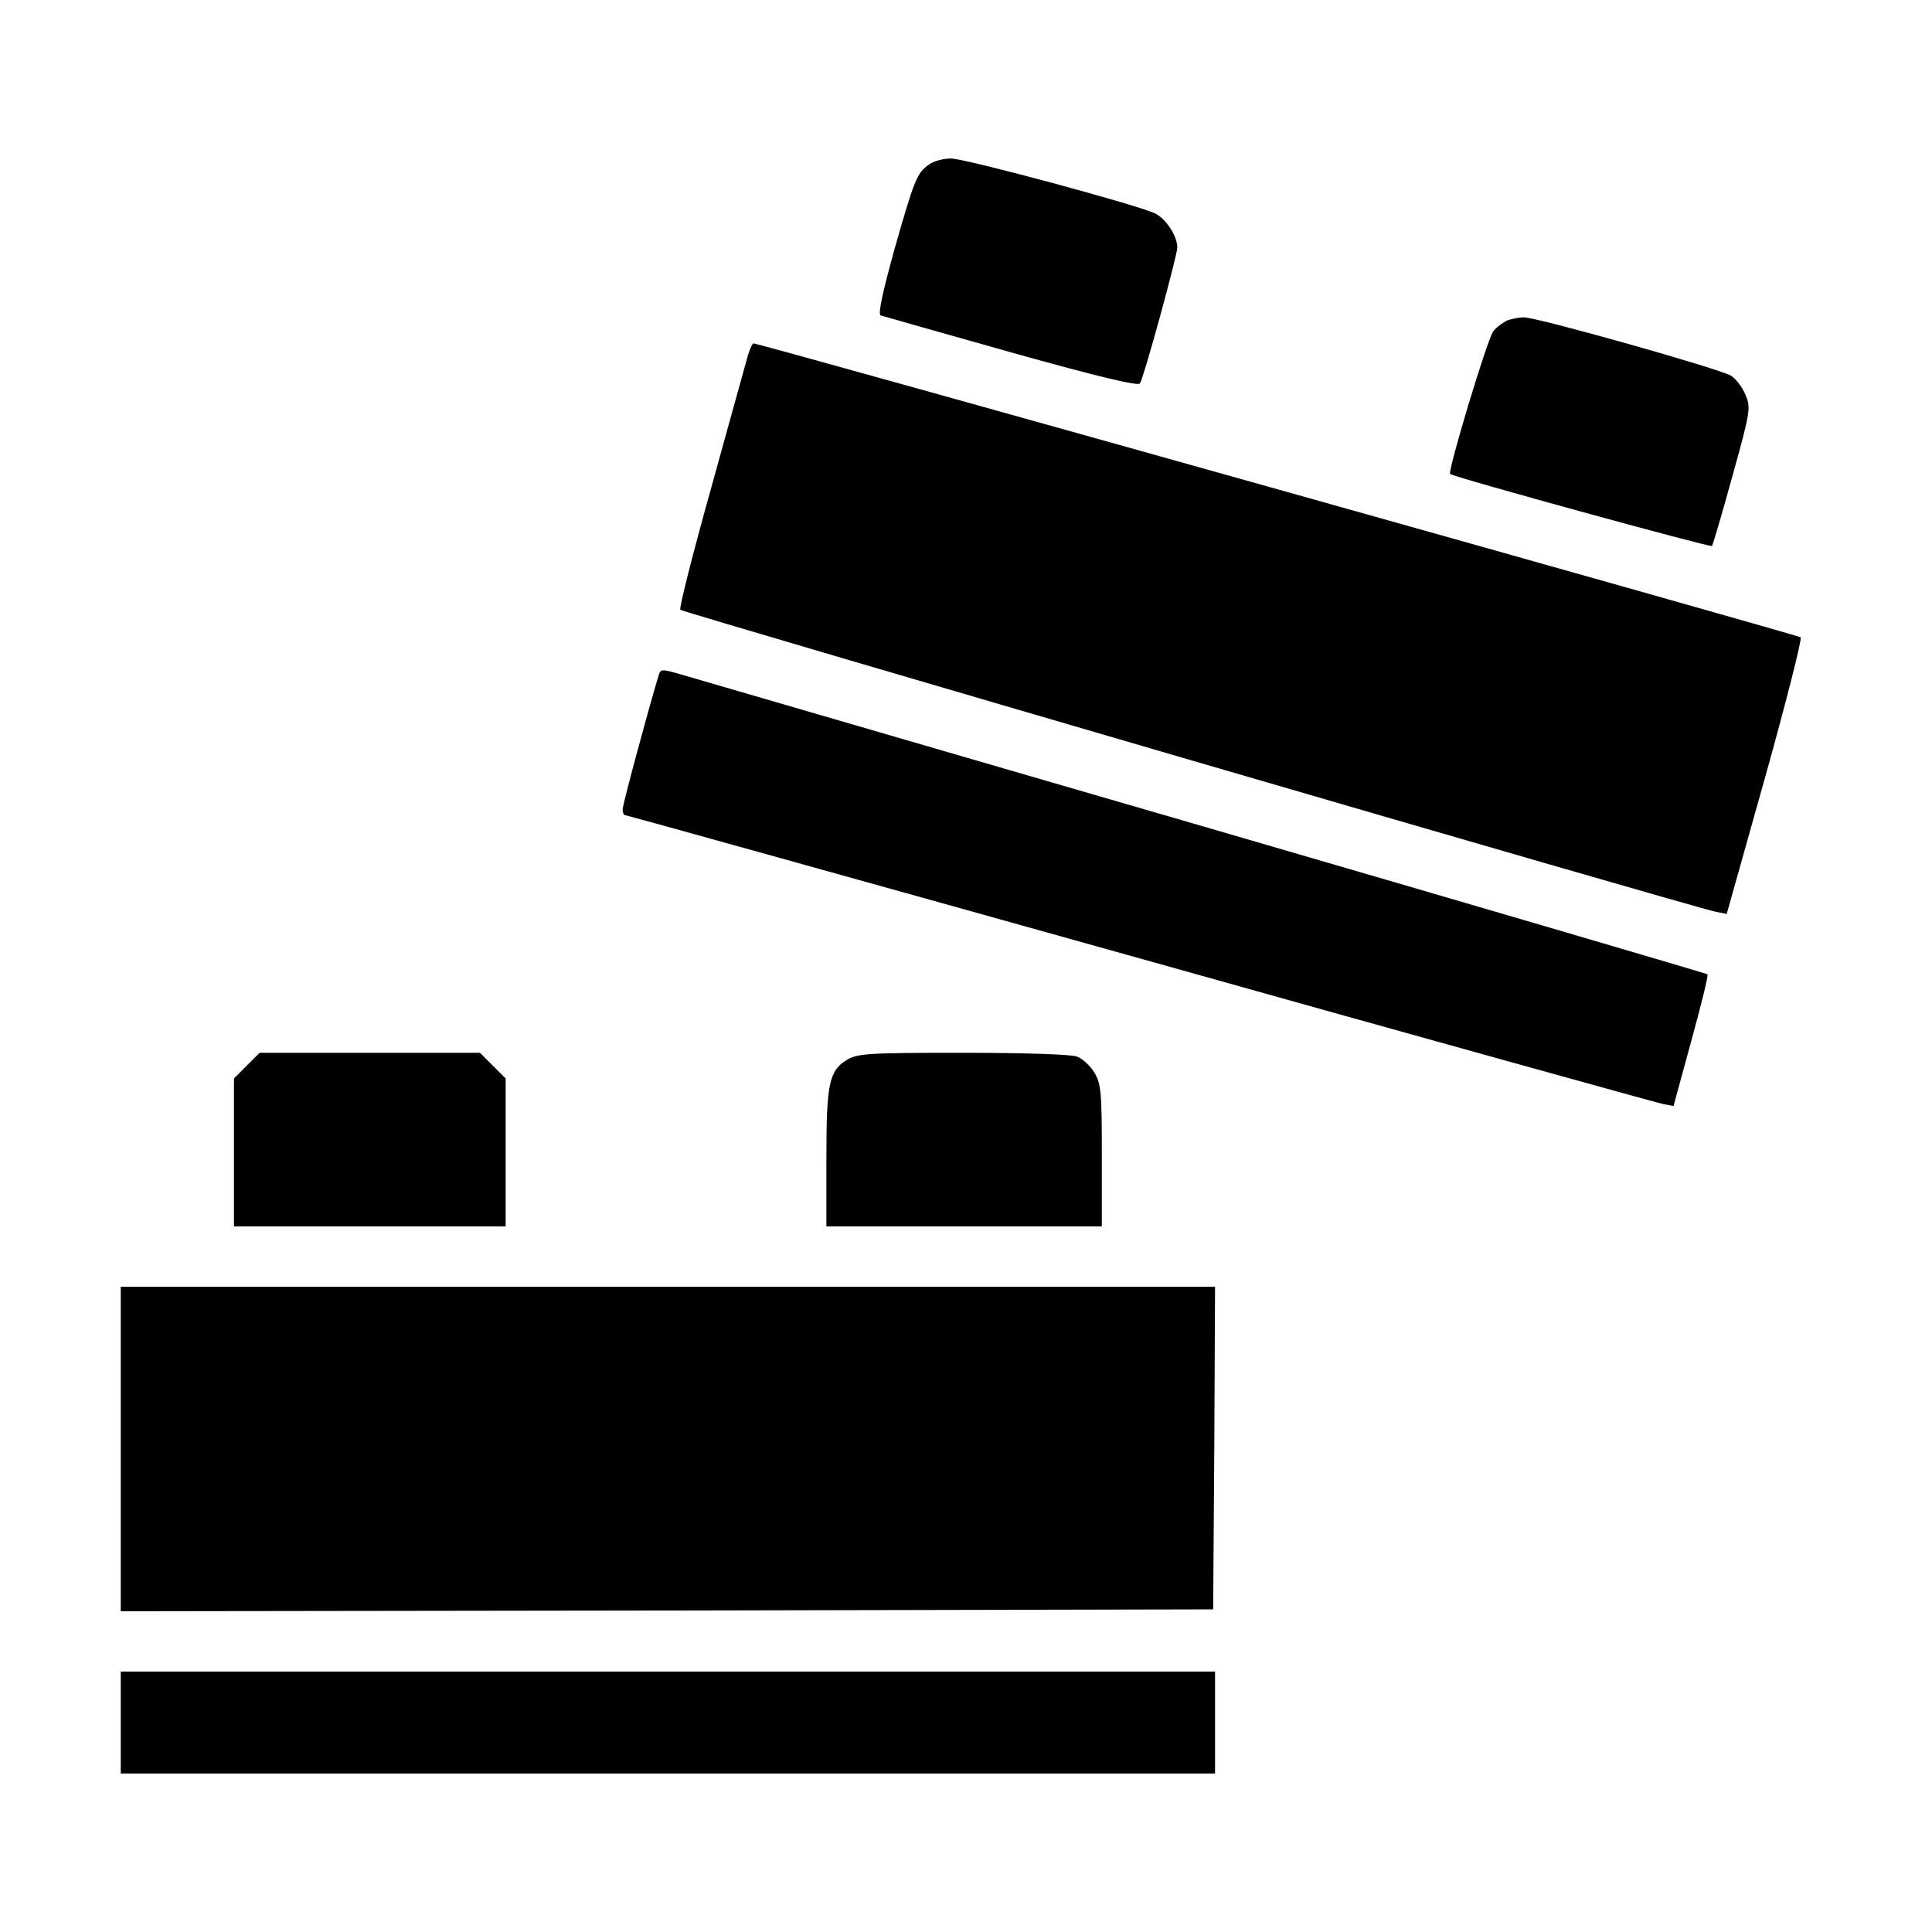
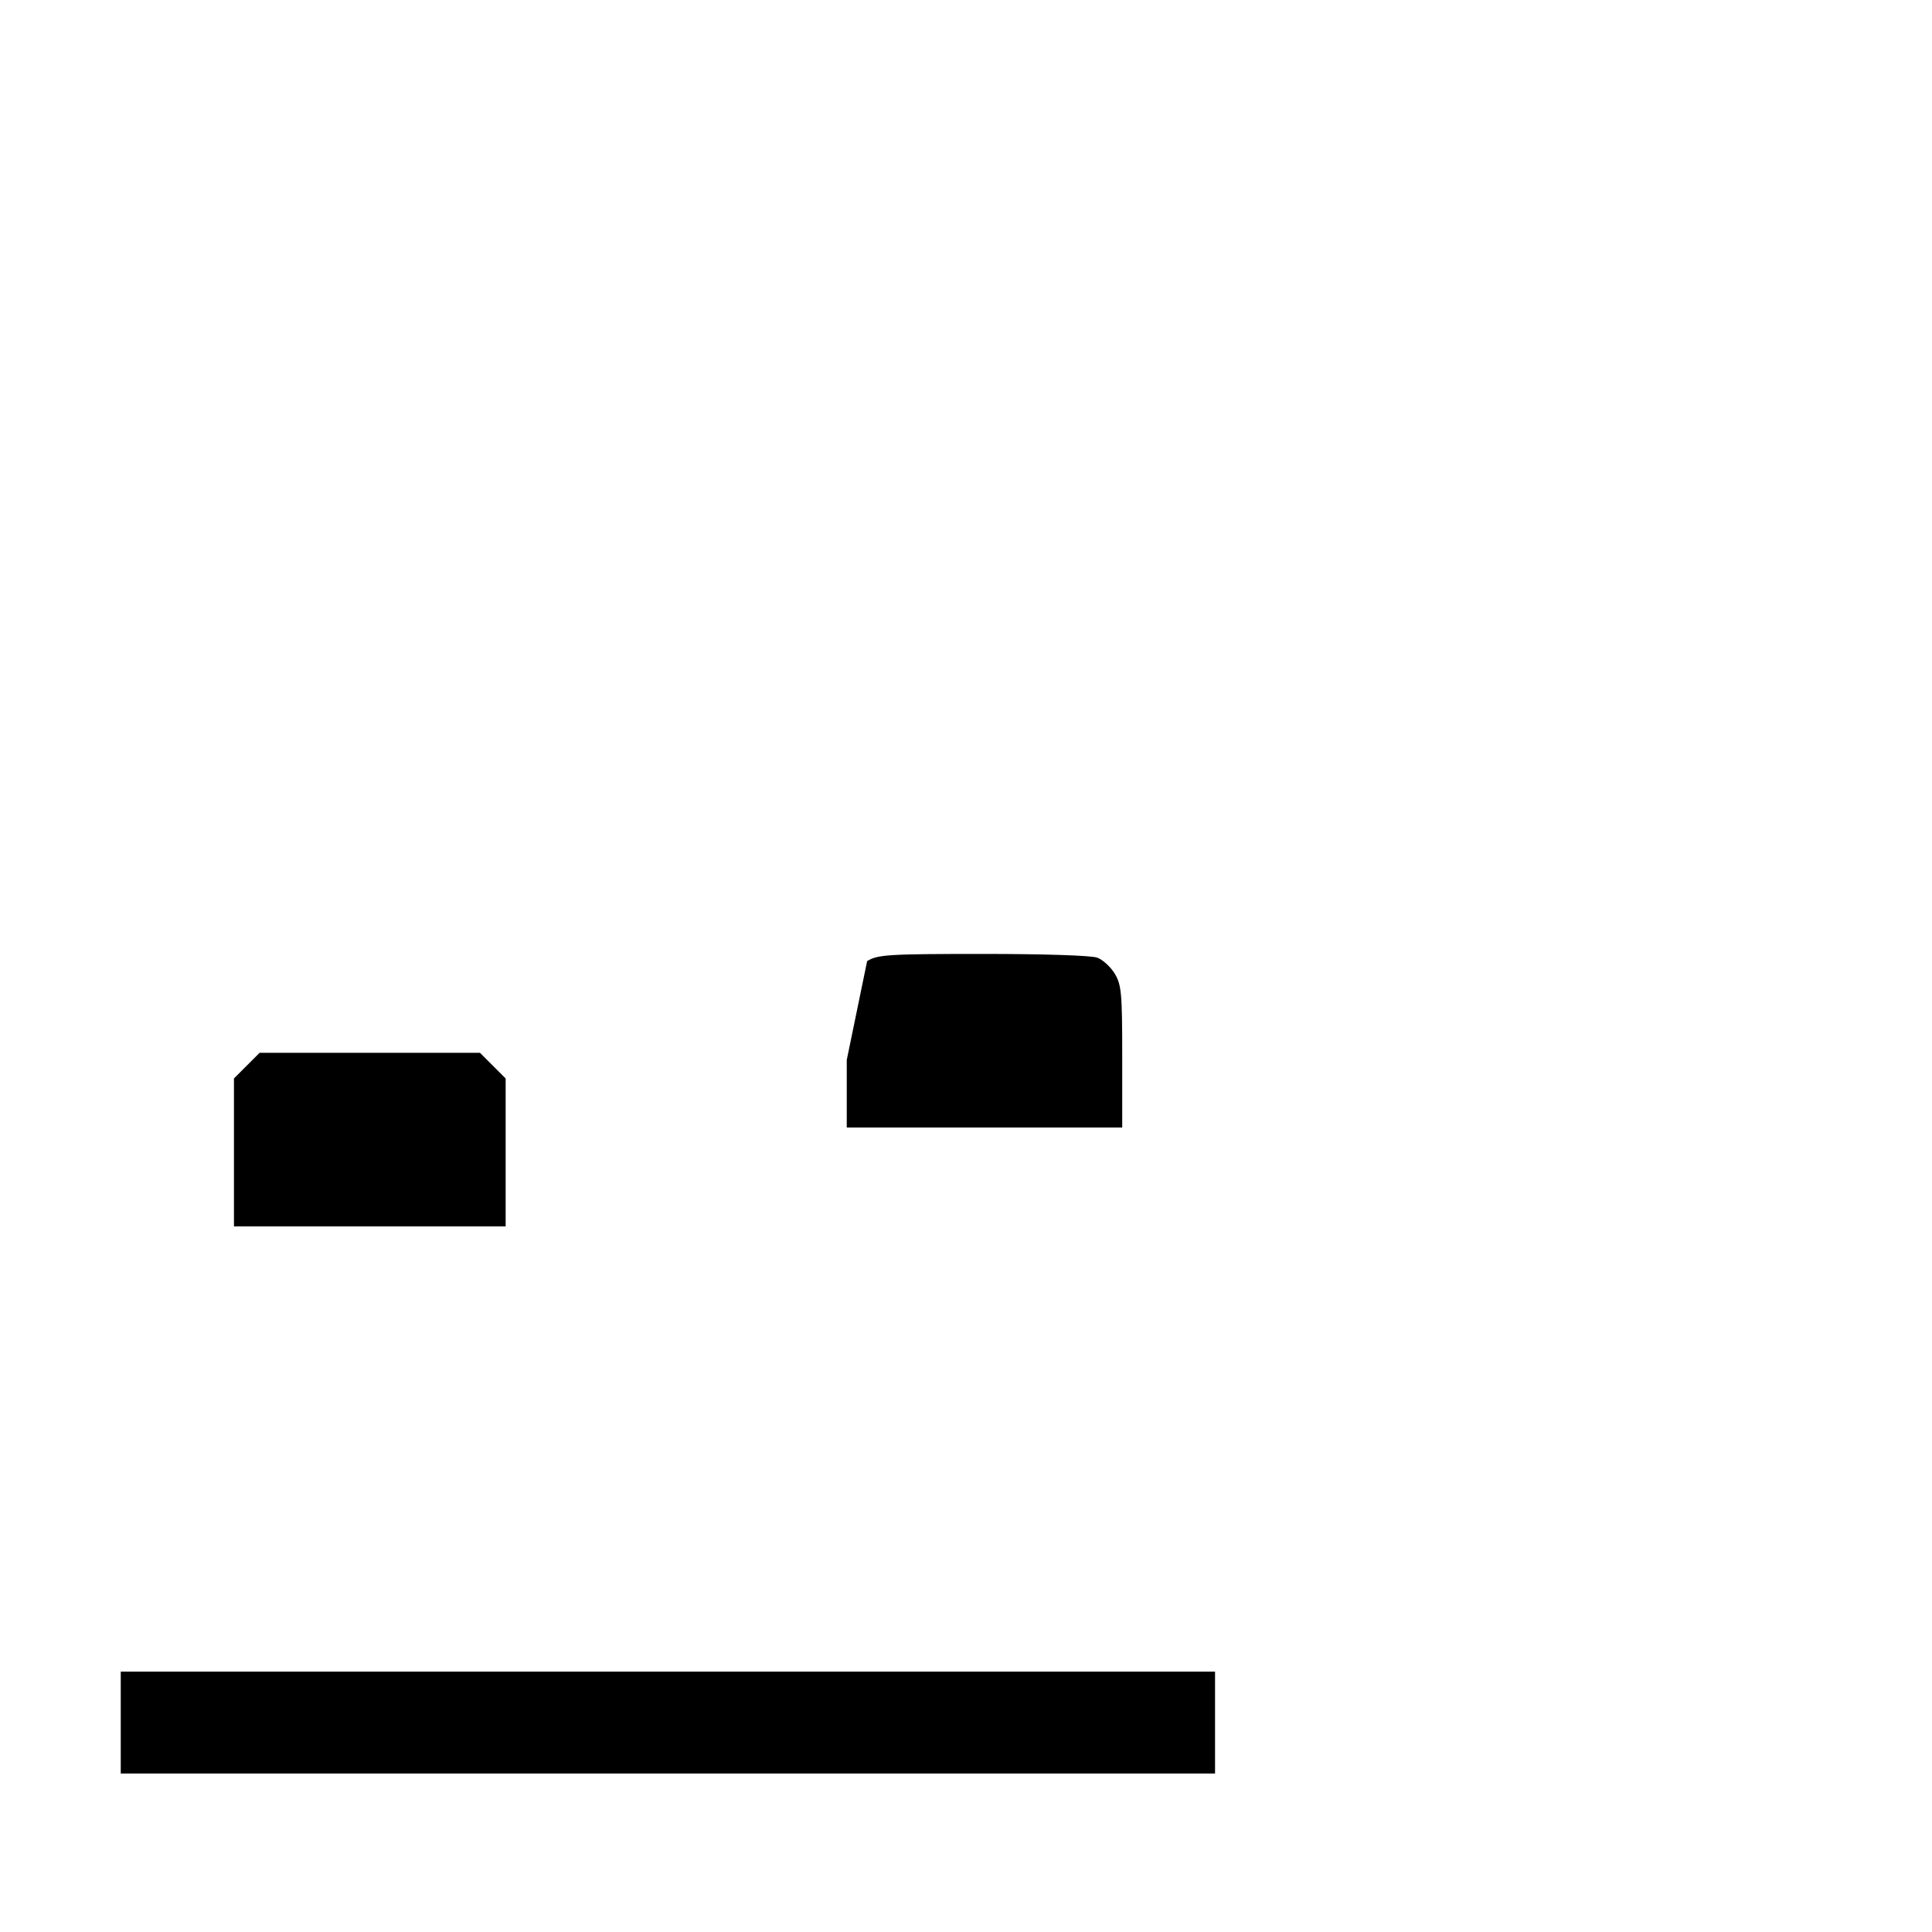
<svg xmlns="http://www.w3.org/2000/svg" version="1.0" width="512pt" height="512pt" viewBox="0 0 512 512" preserveAspectRatio="xMidYMid meet">
  <g transform="translate(0,512) scale(0.1,-0.1)" fill="#000000" stroke="none">
-     <path d="M2462 4684 c-32 -22 -39 -40 -92 -226 -31 -113 -44 -171 -36 -174 6 -2 162 -46 346 -98 229 -64 337 -90 341 -82 11 17 99 340 99 360 0 30 -29 75 -58 90 -44 22 -504 146 -542 146 -20 0 -46 -7 -58 -16z" />
-     <path d="M3995 4271 c-11 -5 -28 -17 -37 -28 -15 -16 -122 -372 -115 -379 7 -8 689 -195 694 -191 2 3 27 86 54 185 48 172 49 182 35 215 -8 20 -25 42 -38 51 -28 18 -517 156 -550 155 -13 0 -32 -4 -43 -8z" />
-     <path d="M1982 4178 c-5 -18 -49 -176 -97 -350 -49 -175 -86 -321 -82 -324 7 -7 2696 -792 2743 -800 l30 -6 102 363 c56 200 98 367 94 370 -6 6 -2760 779 -2775 779 -3 0 -10 -15 -15 -32z" />
-     <path d="M1746 3332 c-31 -103 -96 -345 -96 -357 0 -8 3 -15 6 -15 3 0 618 -171 1365 -380 748 -210 1372 -383 1387 -386 l27 -5 47 172 c26 95 46 175 43 177 -2 2 -605 179 -1340 393 -734 213 -1357 395 -1385 403 -45 13 -49 13 -54 -2z" />
    <path d="M654 2296 l-34 -34 0 -196 0 -196 360 0 360 0 0 196 0 196 -34 34 -34 34 -292 0 -292 0 -34 -34z" />
-     <path d="M2244 2311 c-47 -29 -54 -63 -54 -262 l0 -179 365 0 365 0 0 188 c0 169 -2 190 -20 220 -11 18 -32 37 -46 42 -14 6 -146 10 -302 10 -255 0 -280 -2 -308 -19z" />
-     <path d="M320 1280 l0 -430 1448 2 1447 3 3 428 2 427 -1450 0 -1450 0 0 -430z" />
+     <path d="M2244 2311 l0 -179 365 0 365 0 0 188 c0 169 -2 190 -20 220 -11 18 -32 37 -46 42 -14 6 -146 10 -302 10 -255 0 -280 -2 -308 -19z" />
    <path d="M320 555 l0 -135 1450 0 1450 0 0 135 0 135 -1450 0 -1450 0 0 -135z" />
  </g>
</svg>